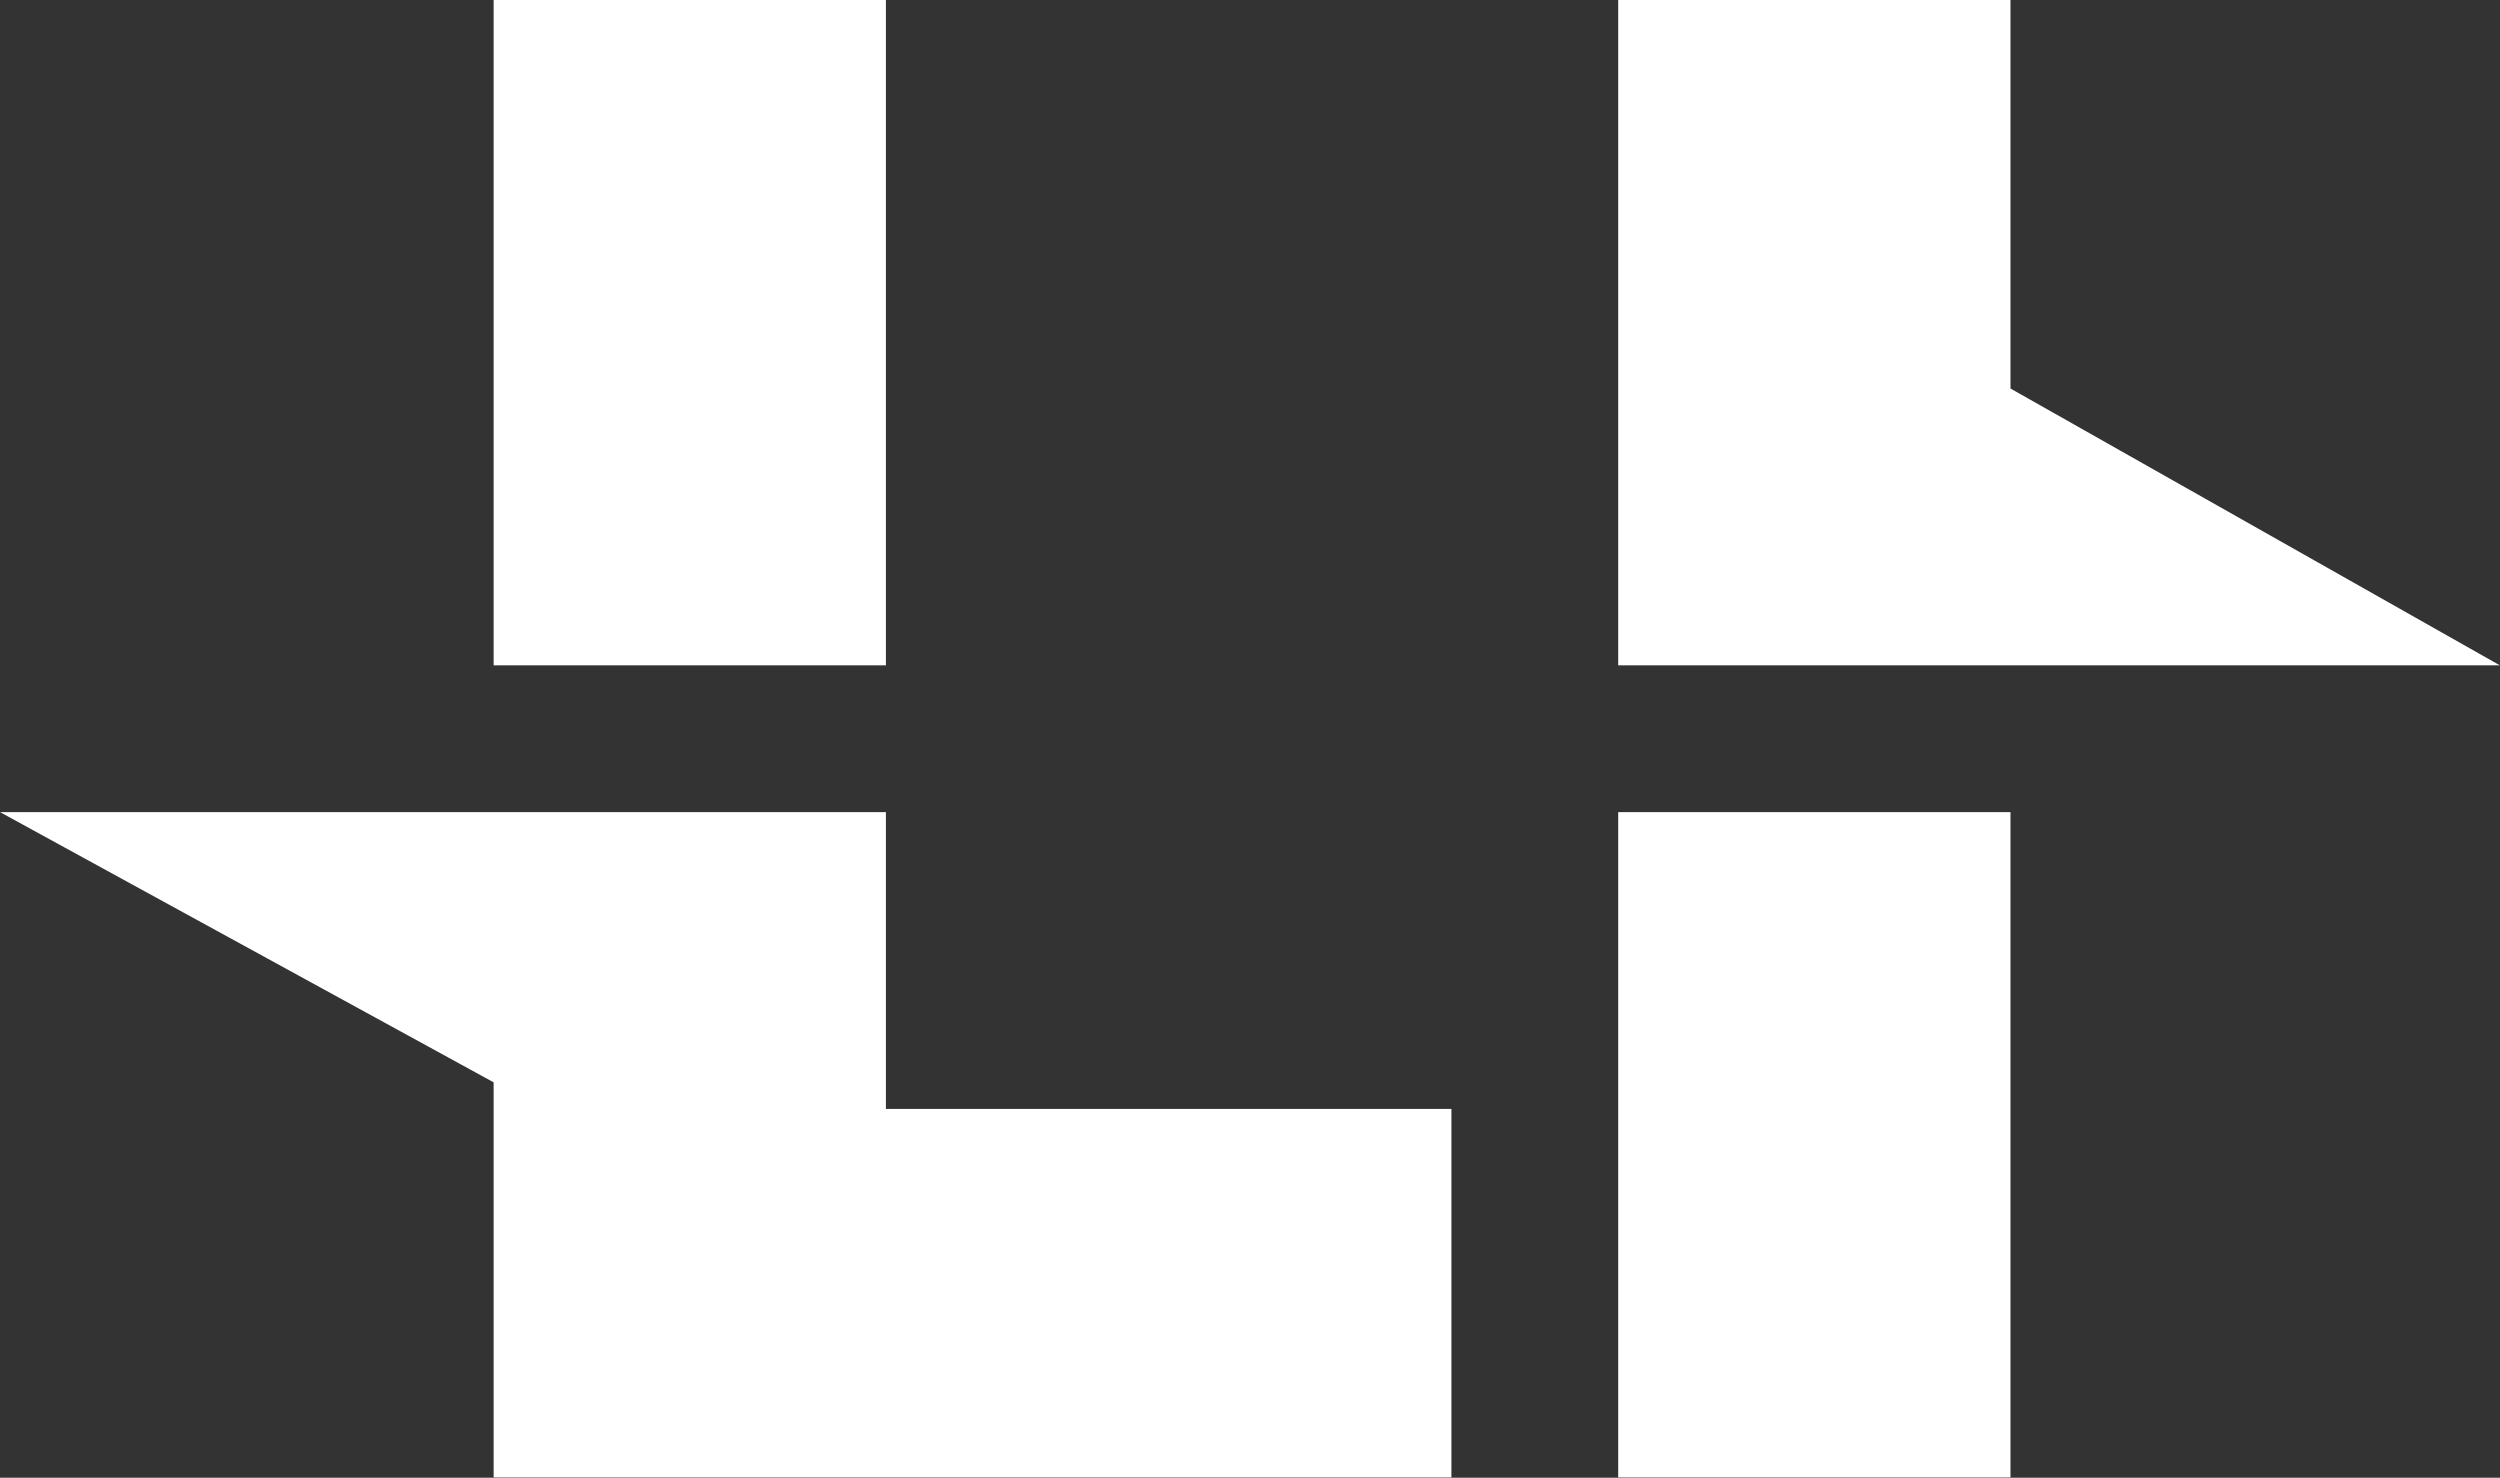
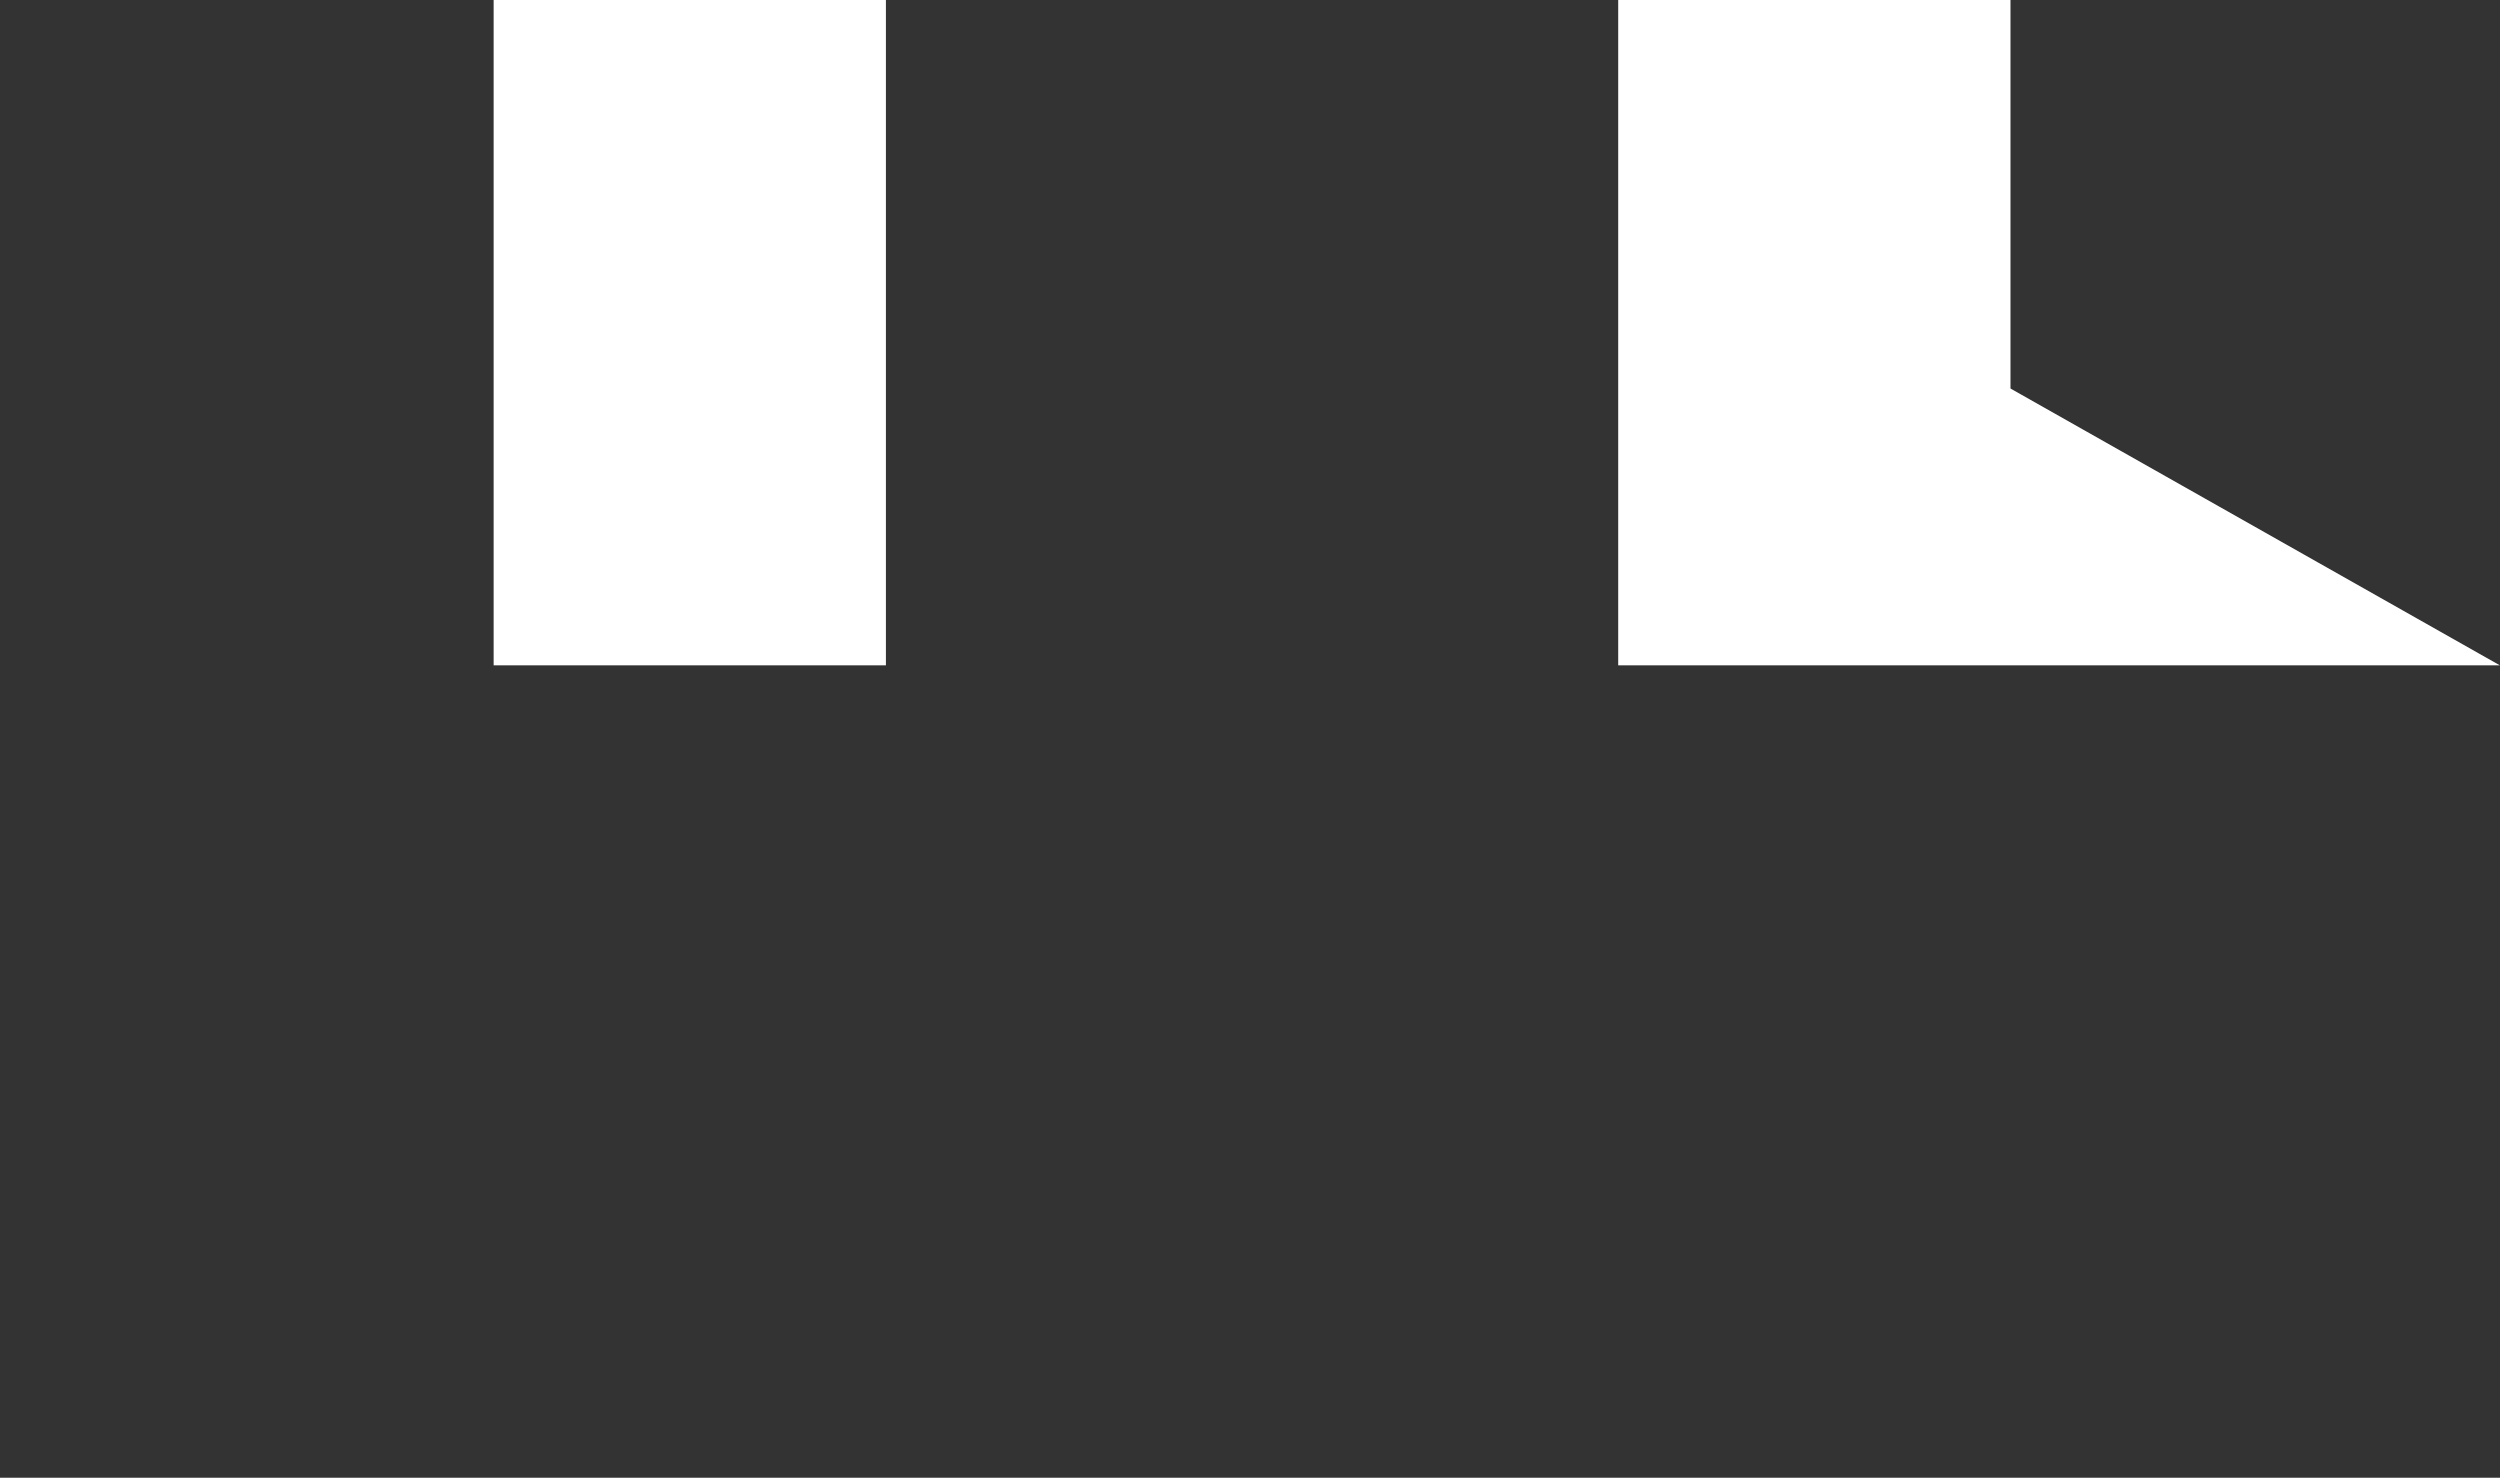
<svg xmlns="http://www.w3.org/2000/svg" fill="#000000" height="204.4" preserveAspectRatio="xMidYMid meet" version="1" viewBox="0.0 0.0 345.8 204.4" width="345.8" zoomAndPan="magnify">
  <rect x="0.0" y="0.0" width="345.8" height="204.4" fill="#333333" stroke="none" />
  <g>
    <g id="change1_1">
-       <path d="M68.28,149.71L0,112.33h68.28h54.26v41.06h78.22v50.96H68.28V149.71z M278.09,112.33h-54.26v92.02h54.26 V112.33z" fill="#ffffff" />
-     </g>
+       </g>
    <g id="change2_1">
      <path d="M68.28,0h54.26v92.03H68.28V0z M345.78,92.03l-67.69-38.29V0h-54.26v92.03h54.26H345.78z" fill="#ffffff" />
    </g>
  </g>
</svg>